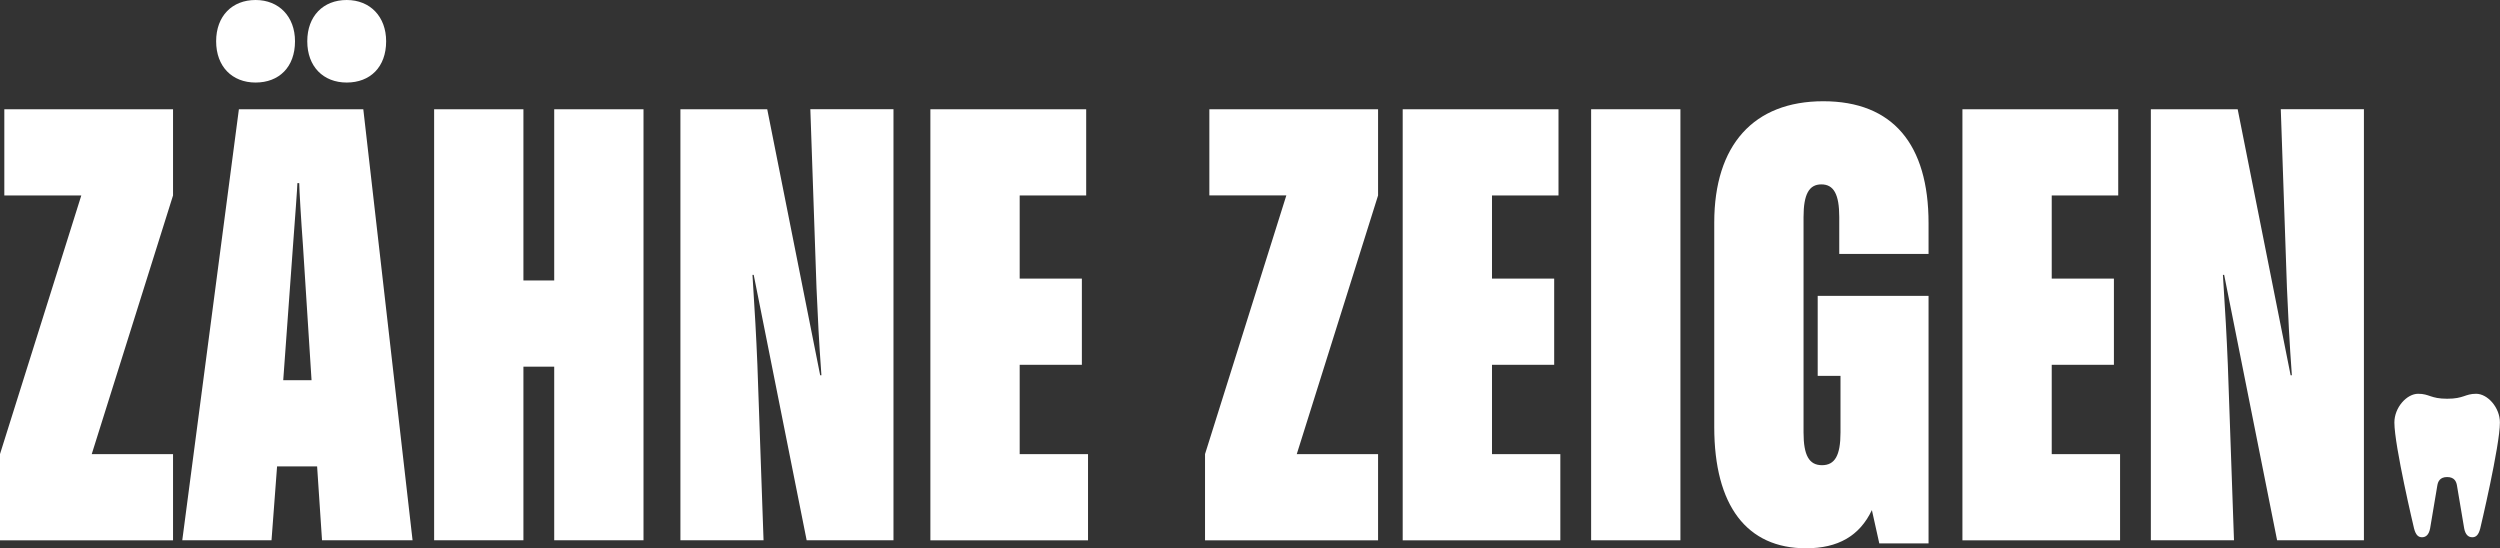
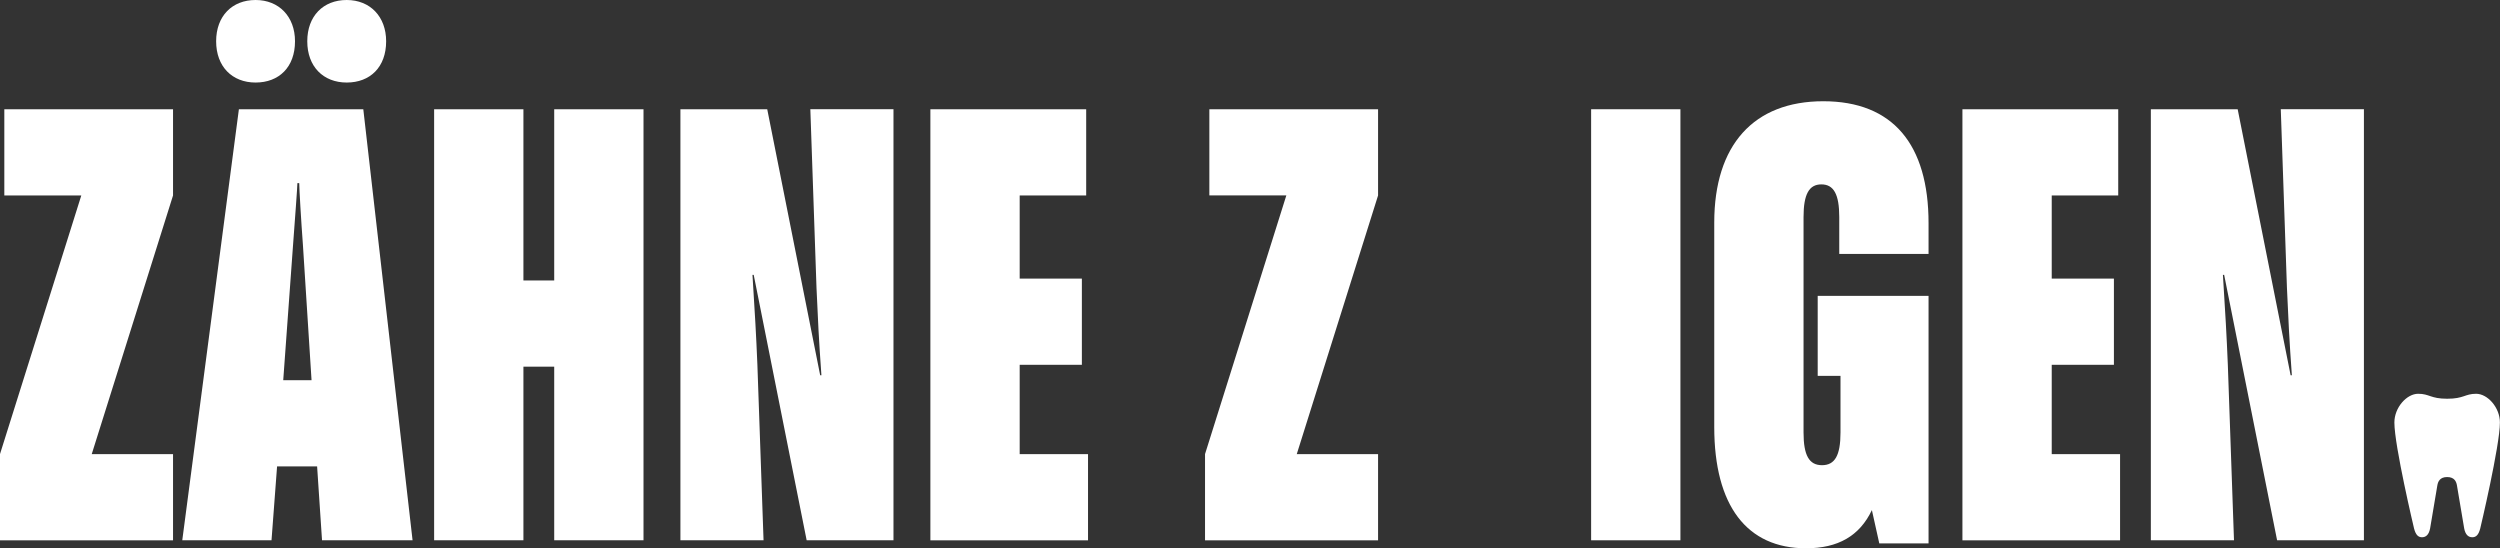
<svg xmlns="http://www.w3.org/2000/svg" id="Ebene_2" viewBox="0 0 543.97 119.31">
  <rect x="0" y="0" width="543.97" height="119.31" fill="#333333" stroke="none" />
  <defs>
    <style>.cls-1{fill:#fff;}</style>
  </defs>
  <g id="Ebene_1-2">
    <g>
      <g>
        <path class="cls-1" d="M0,117.56v-18.76L17.69,42.53H.94V23.77H37.65v18.76l-17.69,56.28h17.69v18.76H0Z" />
        <path class="cls-1" d="M39.66,117.56L51.98,23.77h27.07l10.72,93.79h-19.7l-1.07-16.08h-8.71l-1.21,16.08h-19.43ZM47.03,8.98c0-5.49,3.48-8.98,8.58-8.98s8.58,3.62,8.58,8.98c0,5.63-3.48,8.98-8.58,8.98s-8.58-3.48-8.58-8.98Zm14.6,73.75h6.16l-1.88-29.48c-.4-5.36-.8-12.33-.8-13.4h-.4c0,.8-.54,8.04-.94,13.4l-2.14,29.48Zm5.23-73.75c0-5.49,3.48-8.98,8.58-8.98s8.58,3.62,8.58,8.98c0,5.63-3.48,8.98-8.58,8.98s-8.58-3.48-8.58-8.98Z" />
        <path class="cls-1" d="M94.46,117.56V23.77h19.43V61.02h6.7V23.77h19.43V117.56h-19.43v-37.78h-6.7v37.78h-19.43Z" />
        <path class="cls-1" d="M148.05,117.56V23.77h18.89l11.52,57.88h.27c-.54-7.37-.8-12.73-1.07-19.03l-1.34-38.86h18.09V117.56h-18.89l-11.52-57.75h-.27c.54,8.58,.8,13,1.07,19.56l1.34,38.19h-18.09Z" />
        <path class="cls-1" d="M202.44,117.56V23.77h33.9v18.76h-14.47v18.09h13.53v18.76h-13.53v19.43h14.87v18.76h-34.3Z" />
        <path class="cls-1" d="M262.2,117.56v-18.76l17.69-56.28h-16.75V23.77h36.71v18.76l-17.69,56.28h17.69v18.76h-37.65Z" />
-         <path class="cls-1" d="M305.21,117.56V23.77h33.9v18.76h-14.47v18.09h13.53v18.76h-13.53v19.43h14.87v18.76h-34.3Z" />
-         <path class="cls-1" d="M346.21,117.56V23.77h19.43V117.56h-19.43Z" />
+         <path class="cls-1" d="M346.21,117.56V23.77h19.43V117.56h-19.43" />
        <path class="cls-1" d="M373,92.91V48.43c0-16.88,8.58-26.4,23.72-26.4s22.91,9.38,22.91,26.53v6.7h-19.43v-8.04c0-4.96-1.21-7.1-3.89-7.1s-3.88,2.14-3.88,7.1v46.9c0,4.96,1.21,7.1,4.02,7.1s4.02-2.14,4.02-7.1v-12.33h-4.96v-17.42h24.12v53.86h-10.72l-1.61-7.24c-2.68,5.63-7.37,8.31-14.34,8.31-12.86,0-19.96-9.25-19.96-26.4Z" />
        <path class="cls-1" d="M427,117.56V23.77h33.9v18.76h-14.47v18.09h13.53v18.76h-13.53v19.43h14.87v18.76h-34.3Z" />
        <path class="cls-1" d="M468,117.56V23.77h18.89l11.52,57.88h.27c-.54-7.37-.8-12.73-1.07-19.03l-1.34-38.86h18.09V117.56h-18.89l-11.52-57.75h-.27c.54,8.58,.8,13,1.07,19.56l1.34,38.19h-18.09Z" />
      </g>
      <path class="cls-1" d="M538.8,85.68c-2.48,0-2.67,1.08-6.32,1.08s-3.84-1.08-6.32-1.08-5.17,2.98-5.17,6.25c0,5.08,4.28,23.06,4.28,23.06,.36,1.39,.9,1.91,1.73,1.91s1.49-.52,1.76-1.91l1.58-9.39c.14-.8,.54-1.8,2.13-1.8s1.99,1,2.13,1.8l1.58,9.39c.27,1.39,.93,1.91,1.76,1.91s1.37-.52,1.73-1.91c0,0,4.28-17.99,4.28-23.06,0-3.27-2.69-6.25-5.17-6.25Z" />
    </g>
  </g>
</svg>